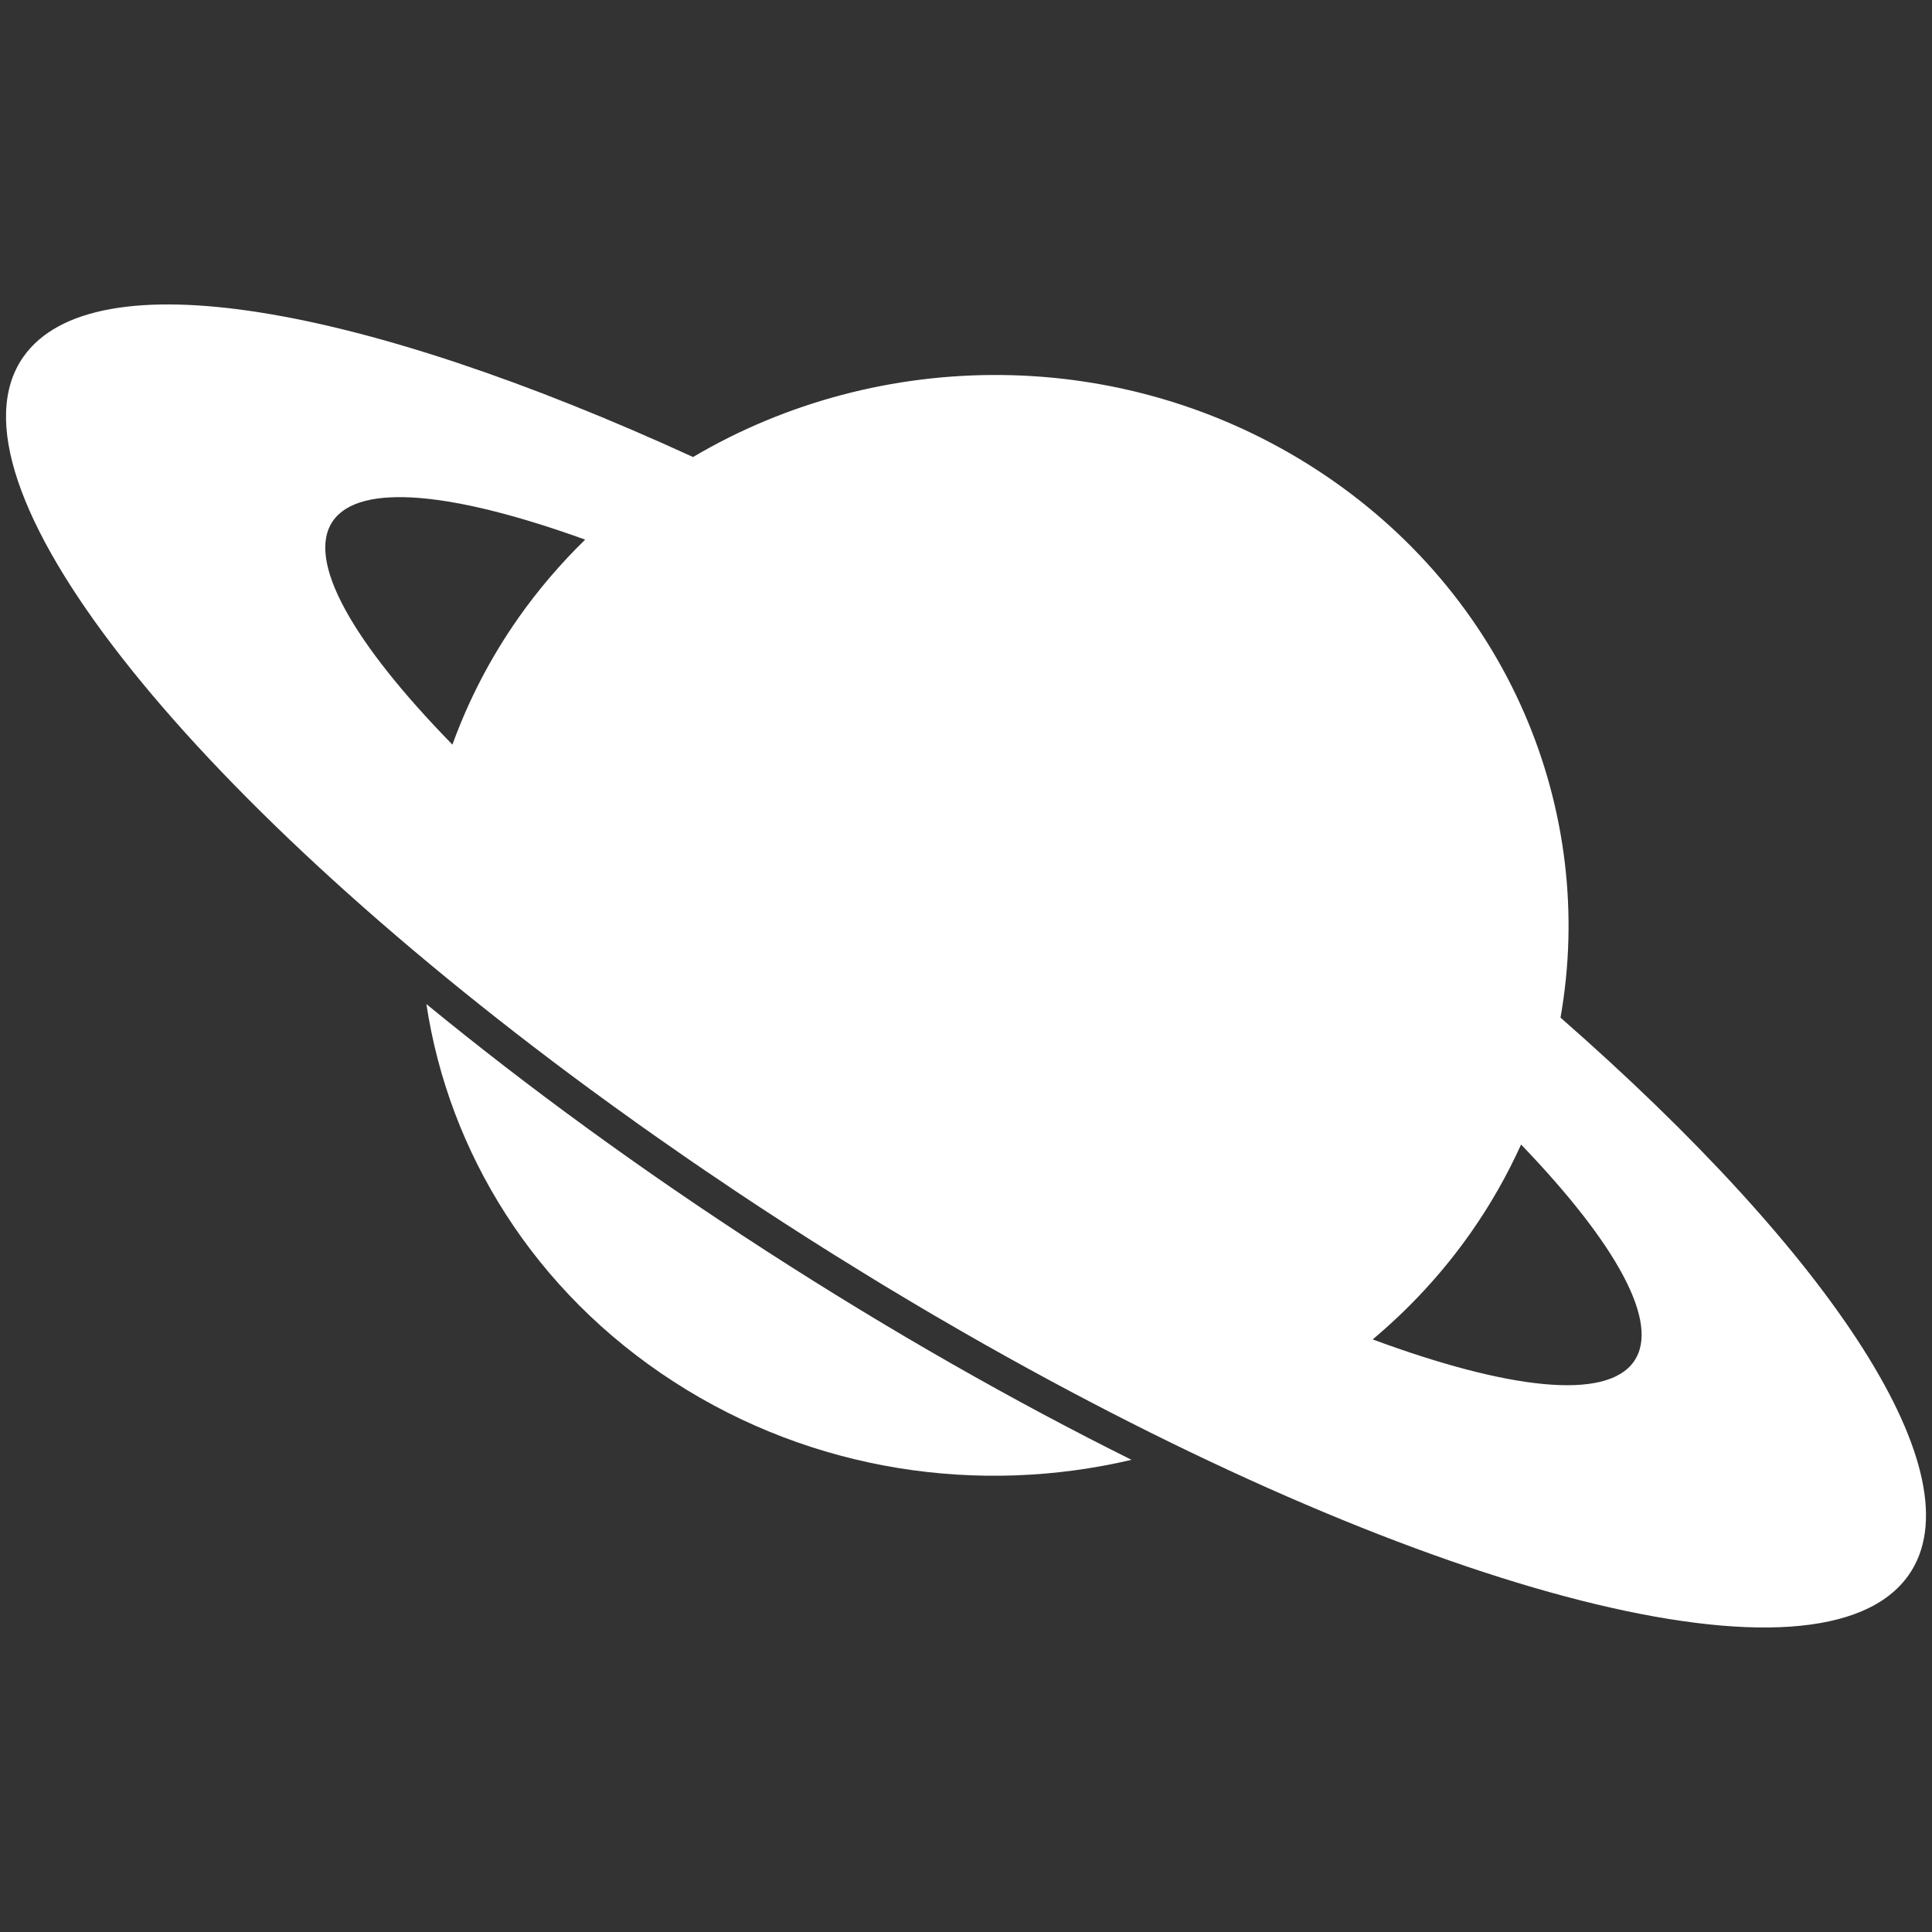
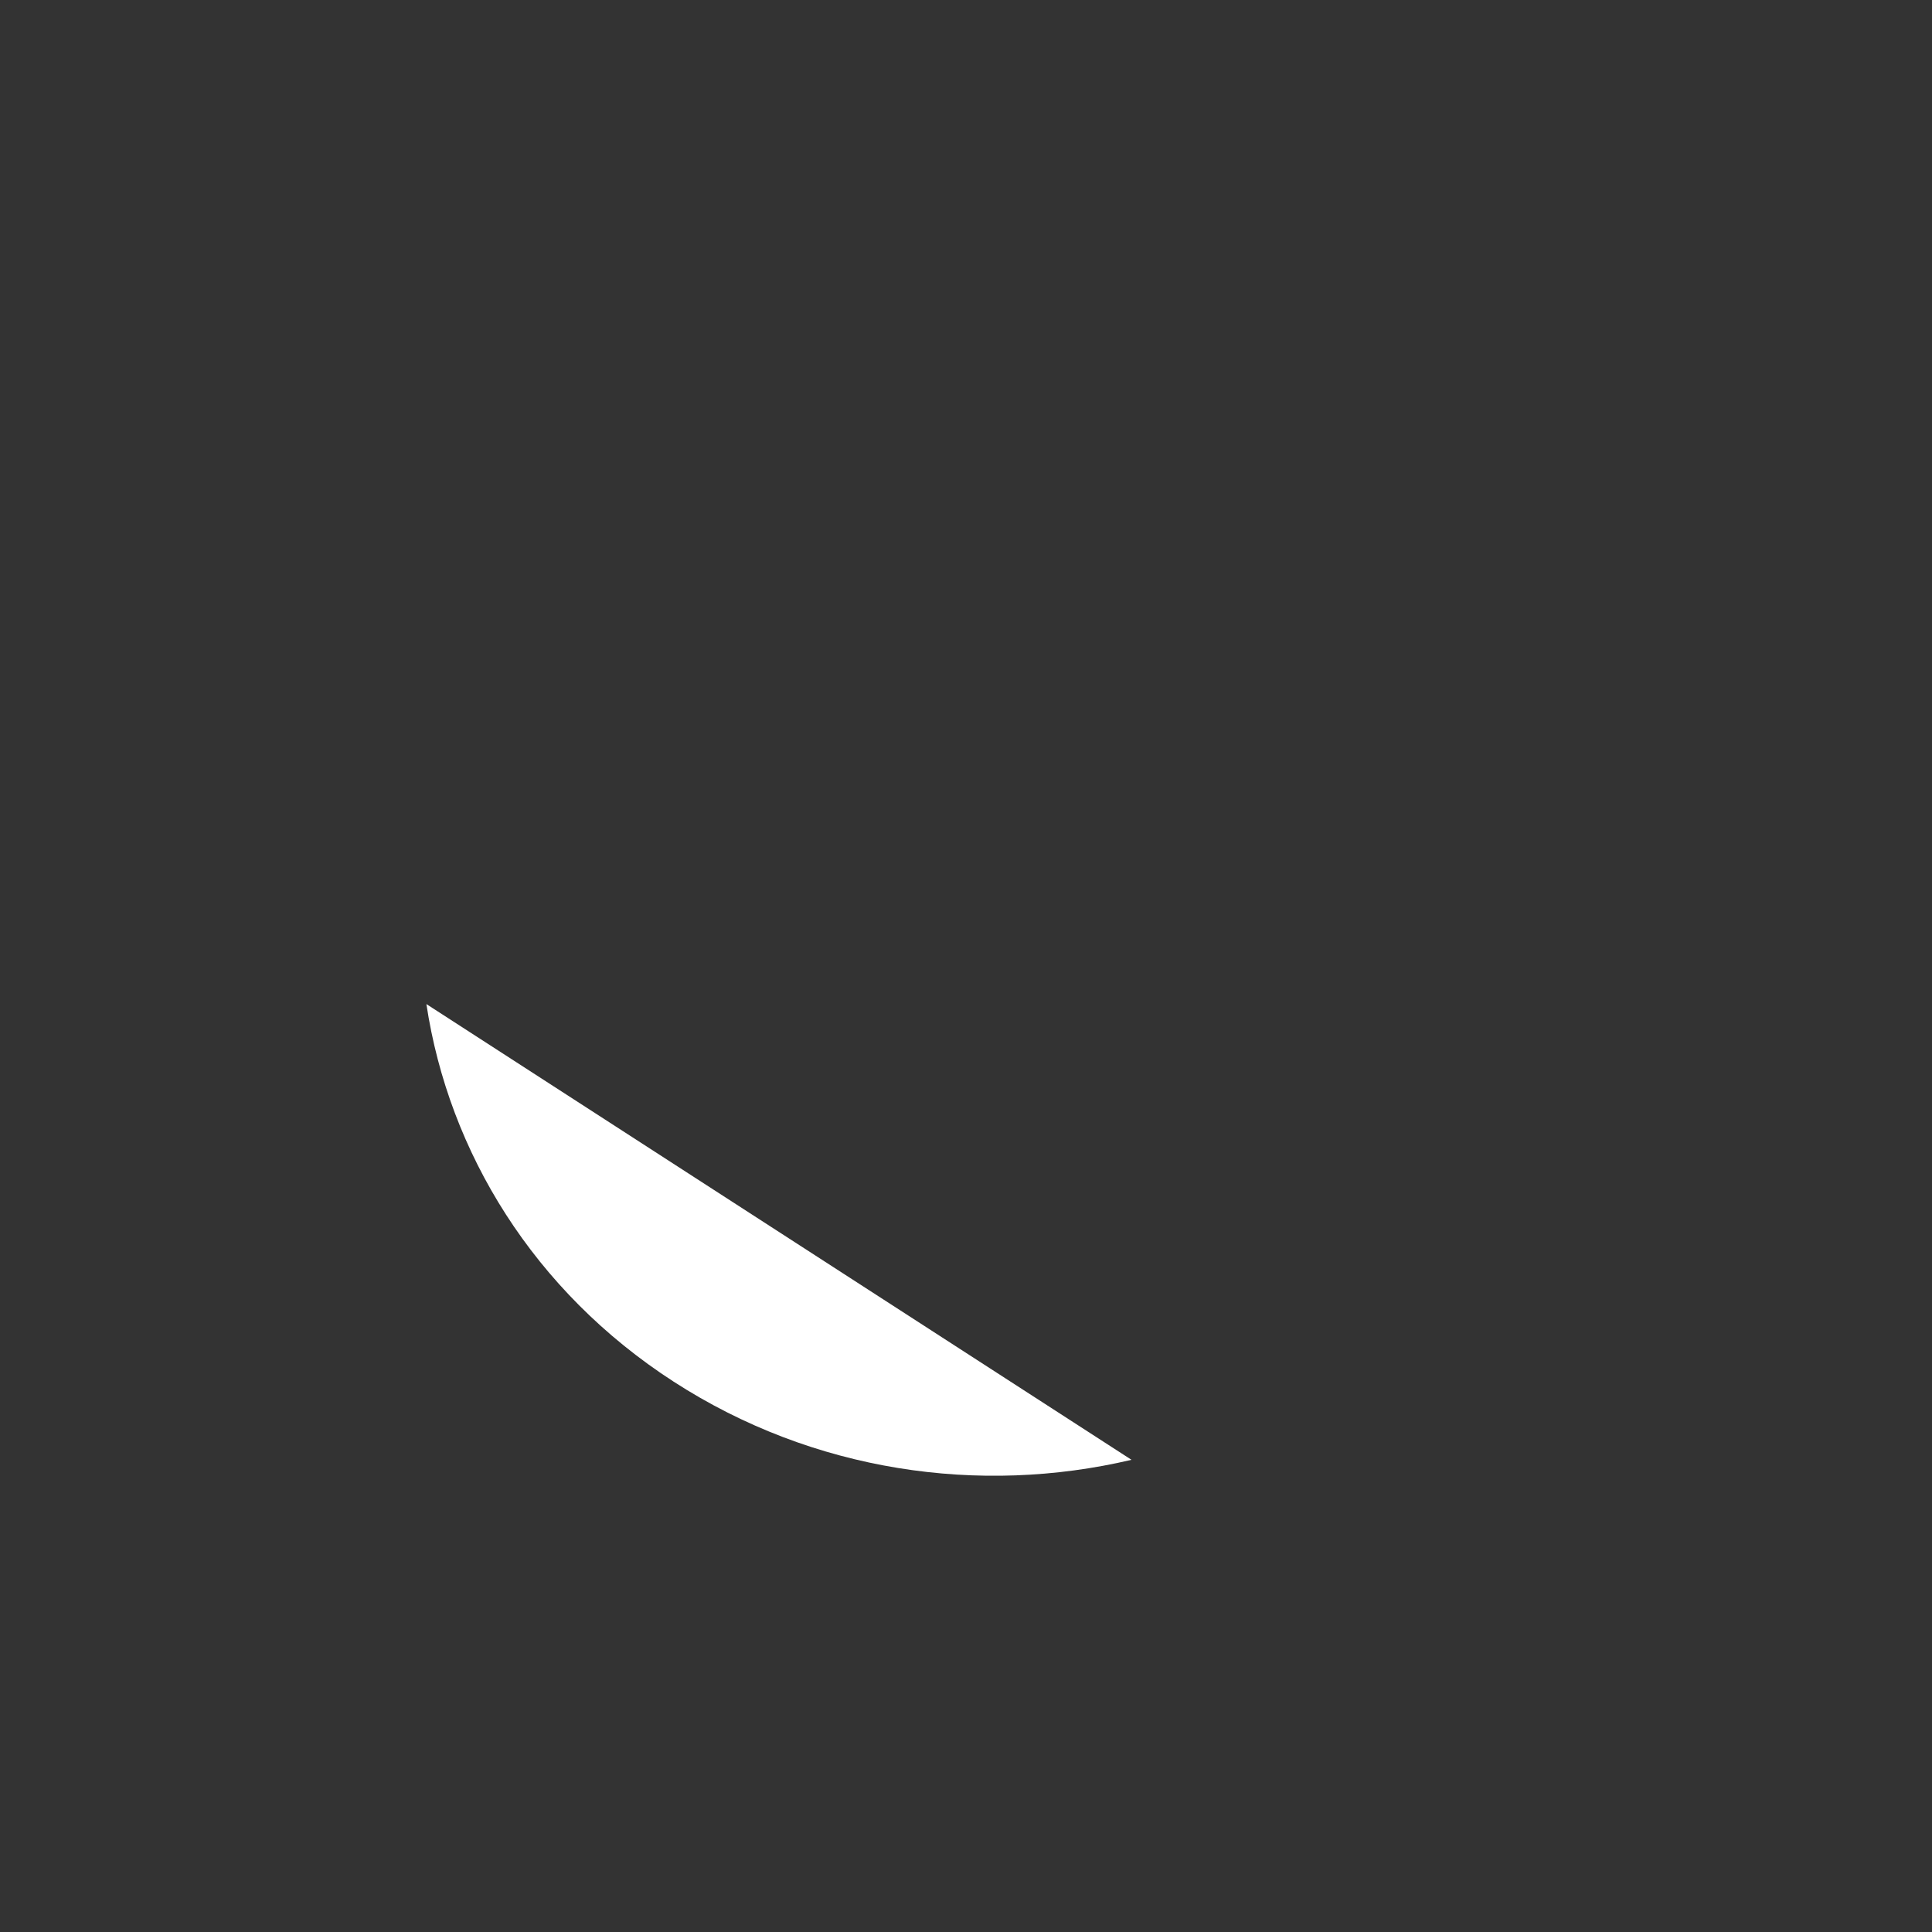
<svg xmlns="http://www.w3.org/2000/svg" version="1.1" viewBox="0 0 100 100" xml:space="preserve" id="svg6">
  <rect x="0" y="0" width="100" height="100" fill="#333333" stroke="none" />
  <defs id="defs10" />
-   <path d="M 80.771,52.675 C 82.662,41.985 78.079,30.73 68.09,24.274 58.101,17.819 45.499,17.966 35.872,23.656 18.666,15.764 4.833,13.317 1.212,18.467 c -4.501,6.4 8.258,22.422 29.375,37.943 0.033,0.024 0.065,0.047 0.098,0.071 0.698,0.512 1.406,1.023 2.122,1.534 0.098,0.07 0.195,0.141 0.294,0.212 0.643,0.456 1.294,0.912 1.951,1.366 0.174,0.121 0.345,0.243 0.52,0.363 0.621,0.428 1.252,0.853 1.885,1.278 0.208,0.14 0.412,0.281 0.621,0.421 0.839,0.561 1.689,1.118 2.548,1.673 0.861,0.556 1.722,1.103 2.58,1.64 0.169,0.106 0.337,0.206 0.505,0.311 0.697,0.433 1.392,0.863 2.086,1.284 0.139,0.083 0.275,0.165 0.414,0.247 0.727,0.439 1.453,0.871 2.177,1.295 0.092,0.053 0.182,0.105 0.274,0.158 0.773,0.451 1.545,0.896 2.314,1.331 0.036,0.02 0.073,0.039 0.108,0.06 22.927,12.947 43.204,18.276 47.705,11.875 3.621,-5.15 -3.934,-16.526 -18.018,-28.857 z M 17.239,26.955 c 1.4,-1.992 6.271,-1.471 13.048,0.976 -1.251,1.224 -2.41,2.567 -3.446,4.04 -1.469,2.089 -2.6,4.298 -3.424,6.571 -5.147,-5.27 -7.612,-9.548 -6.178,-11.587 z m 67.329,43.518 c -1.433,2.039 -6.495,1.451 -13.519,-1.145 1.888,-1.585 3.6,-3.42 5.068,-5.509 1.036,-1.472 1.899,-3.005 2.614,-4.578 4.907,5.106 7.238,9.24 5.837,11.232 z" id="path2" style="fill:#ffffff;stroke-width:1.152" />
-   <path d="m 22.07,51.971 c 1.159,7.674 5.564,14.868 12.799,19.544 7.235,4.676 15.843,5.893 23.698,4.045 C 52.49,72.537 46.092,68.904 39.637,64.732 33.184,60.562 27.272,56.238 22.07,51.971 Z" id="path4" style="fill:#ffffff;stroke-width:1.152" />
+   <path d="m 22.07,51.971 c 1.159,7.674 5.564,14.868 12.799,19.544 7.235,4.676 15.843,5.893 23.698,4.045 Z" id="path4" style="fill:#ffffff;stroke-width:1.152" />
</svg>